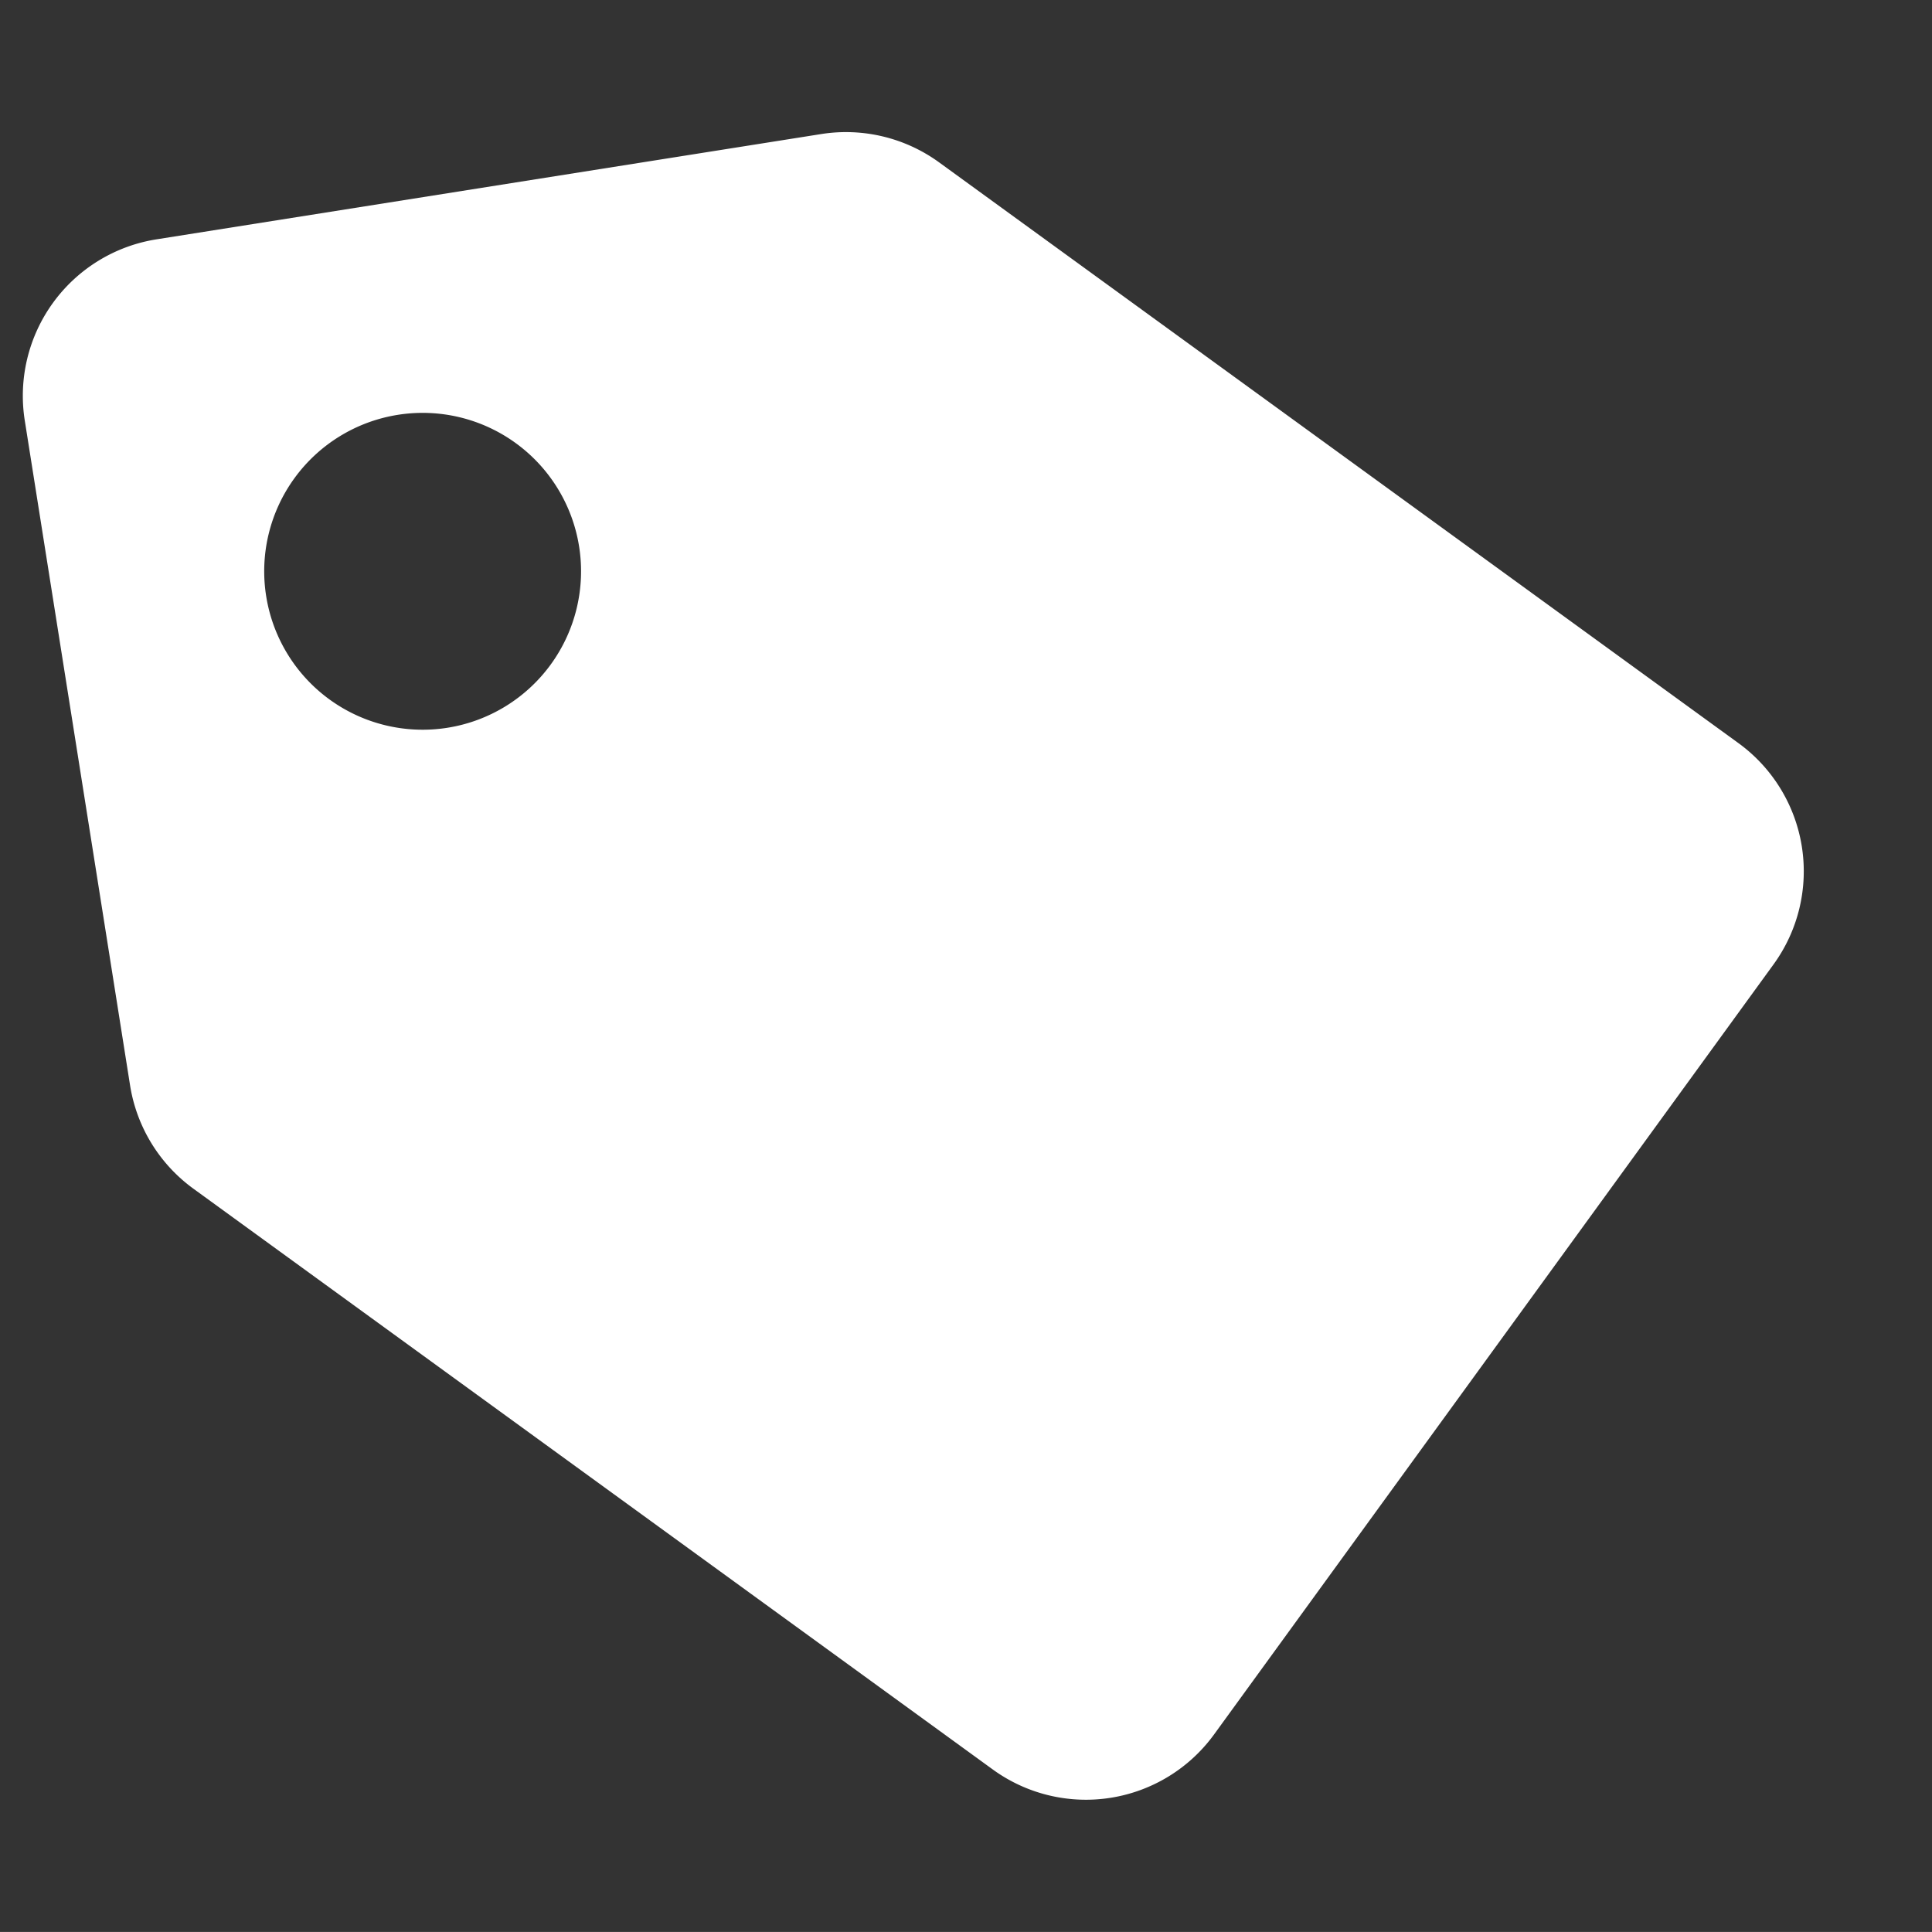
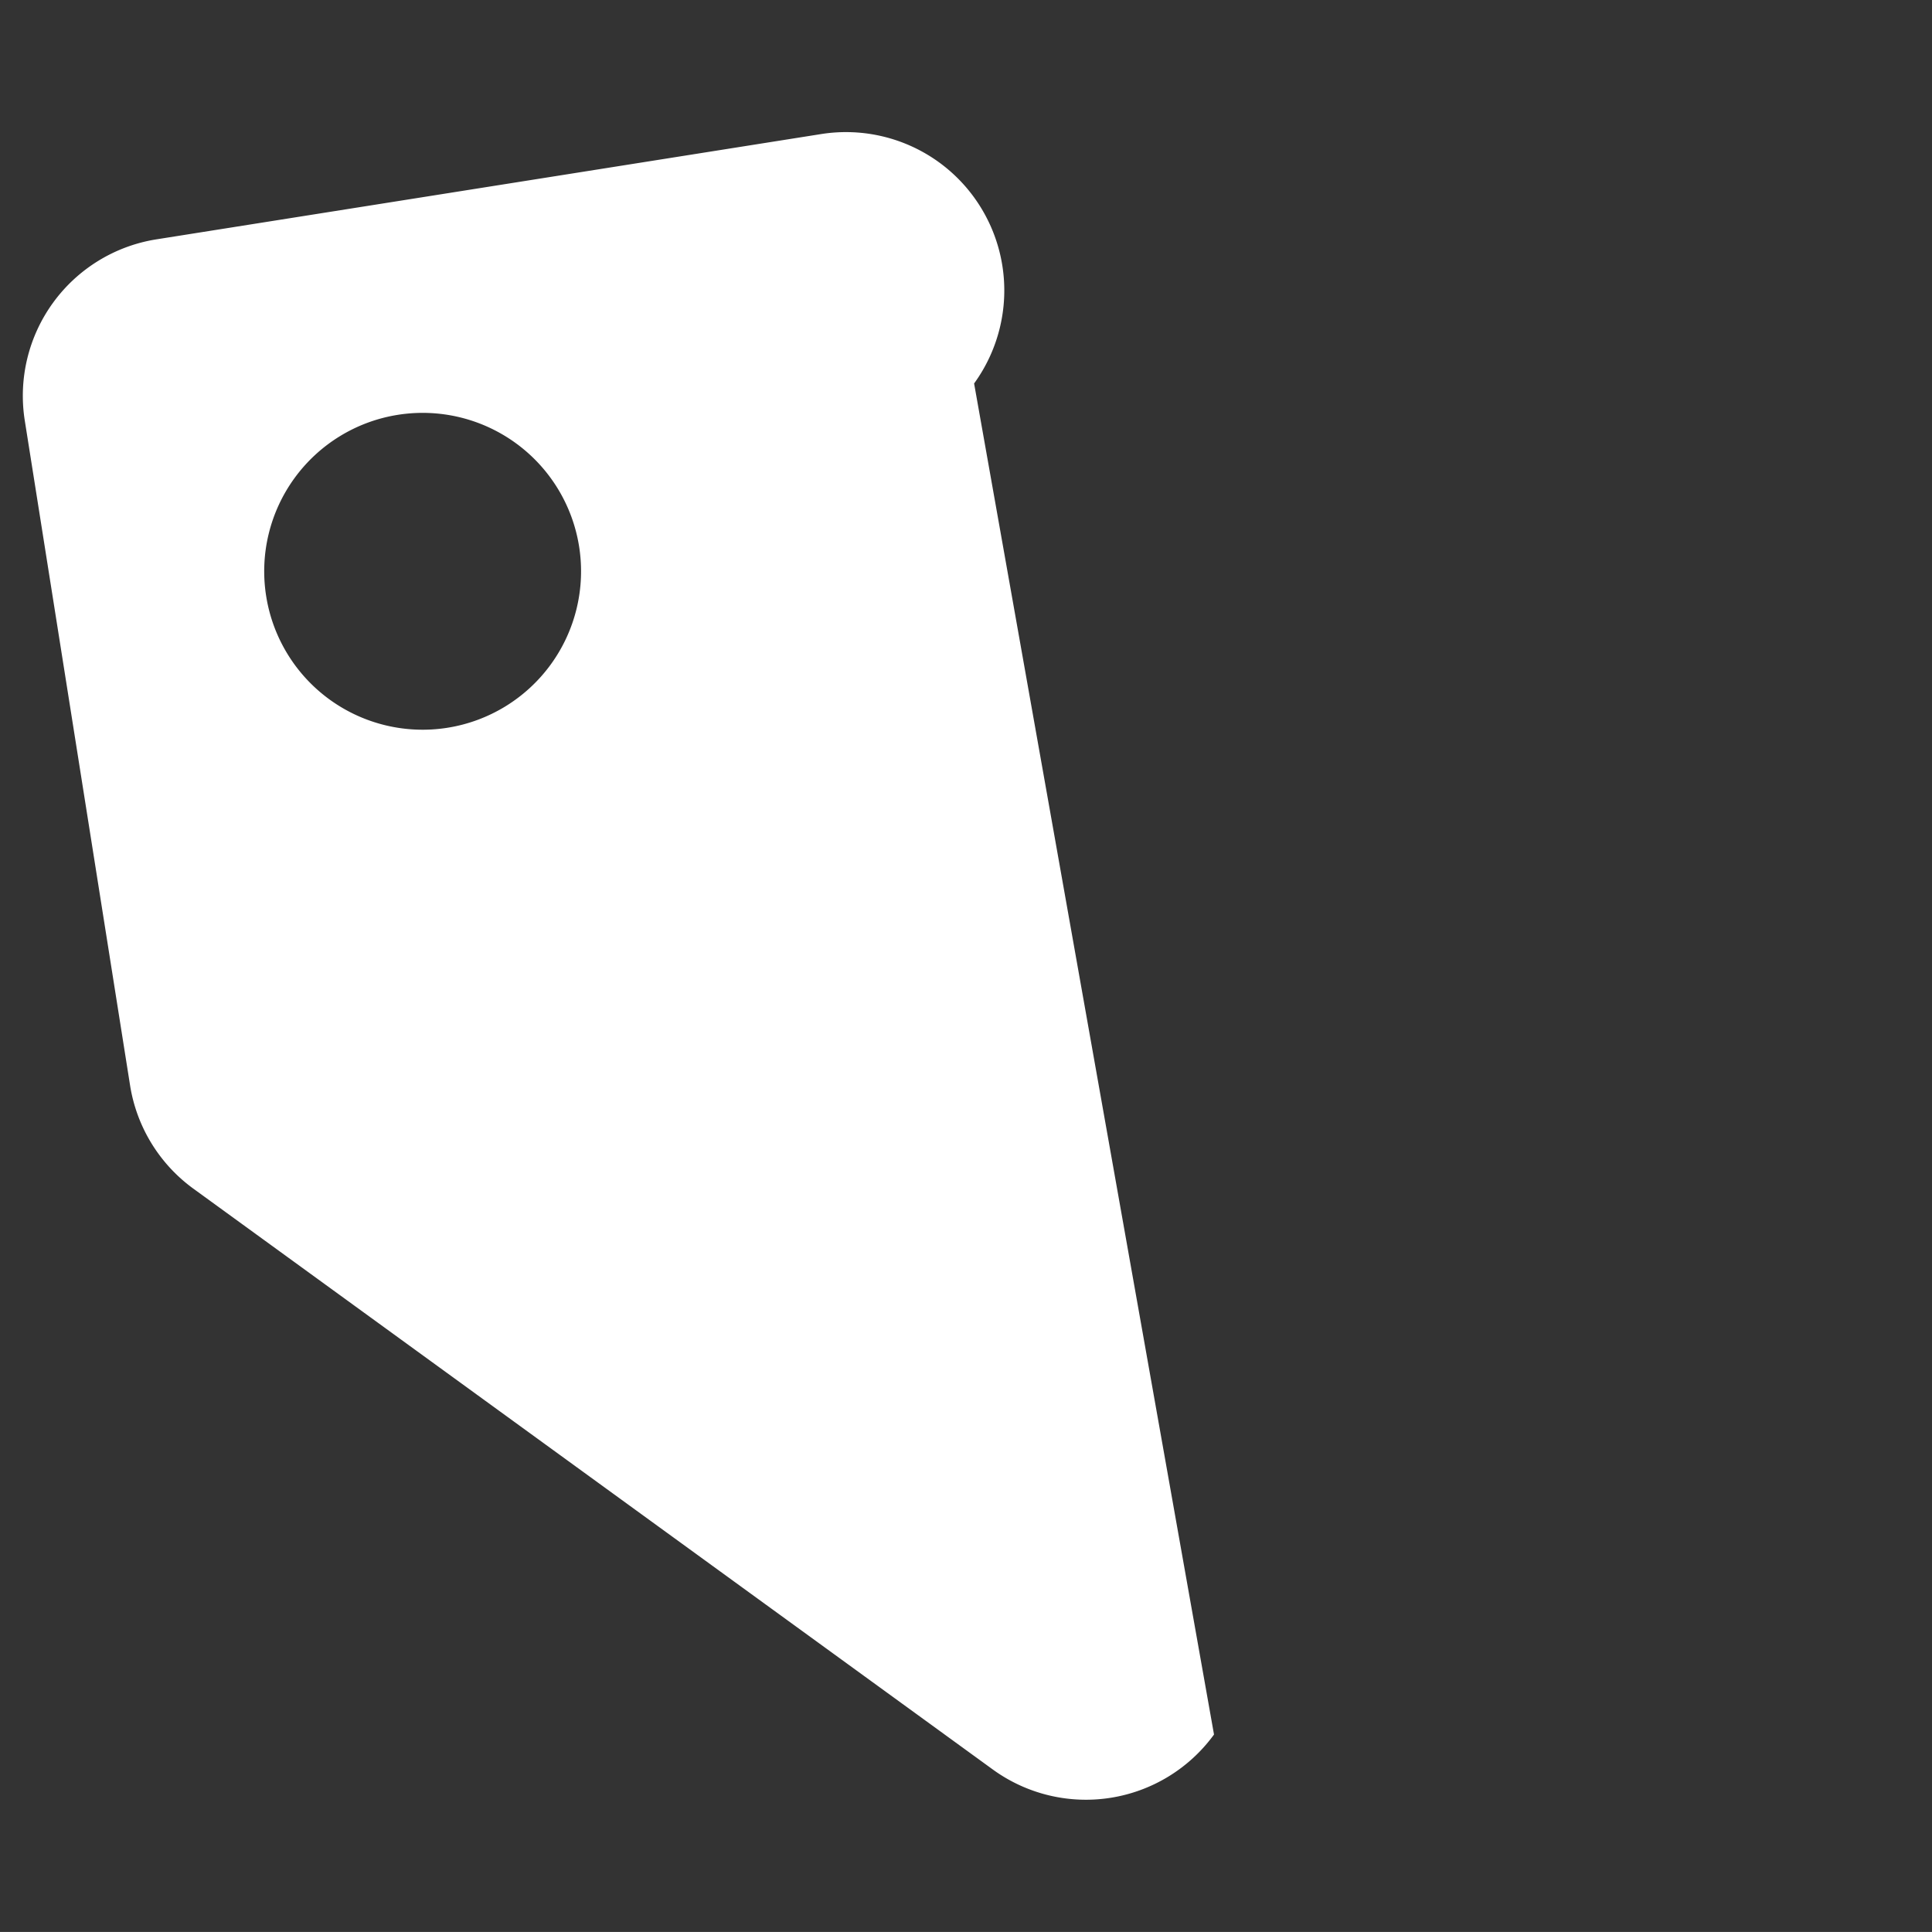
<svg xmlns="http://www.w3.org/2000/svg" width="30.488" height="30.487" viewBox="0 0 30.488 30.487">
  <rect x="0" y="0" width="30.488" height="30.487" fill="#333333" stroke="none" />
-   <path id="Icon_awesome-tag" data-name="Icon awesome-tag" d="M0,13.122V2.5A2.5,2.5,0,0,1,2.5,0H13.122a2.5,2.5,0,0,1,1.766.732L25.915,11.759a2.5,2.5,0,0,1,0,3.533L15.292,25.915a2.5,2.5,0,0,1-3.533,0L.732,14.888A2.5,2.5,0,0,1,0,13.122ZM5.829,3.331a2.5,2.5,0,1,0,2.5,2.5A2.5,2.5,0,0,0,5.829,3.331Z" transform="translate(0 4.168) rotate(-9)" fill="#fff" />
+   <path id="Icon_awesome-tag" data-name="Icon awesome-tag" d="M0,13.122V2.5A2.5,2.5,0,0,1,2.5,0H13.122a2.5,2.5,0,0,1,1.766.732a2.5,2.5,0,0,1,0,3.533L15.292,25.915a2.5,2.5,0,0,1-3.533,0L.732,14.888A2.5,2.5,0,0,1,0,13.122ZM5.829,3.331a2.5,2.5,0,1,0,2.5,2.5A2.5,2.5,0,0,0,5.829,3.331Z" transform="translate(0 4.168) rotate(-9)" fill="#fff" />
</svg>